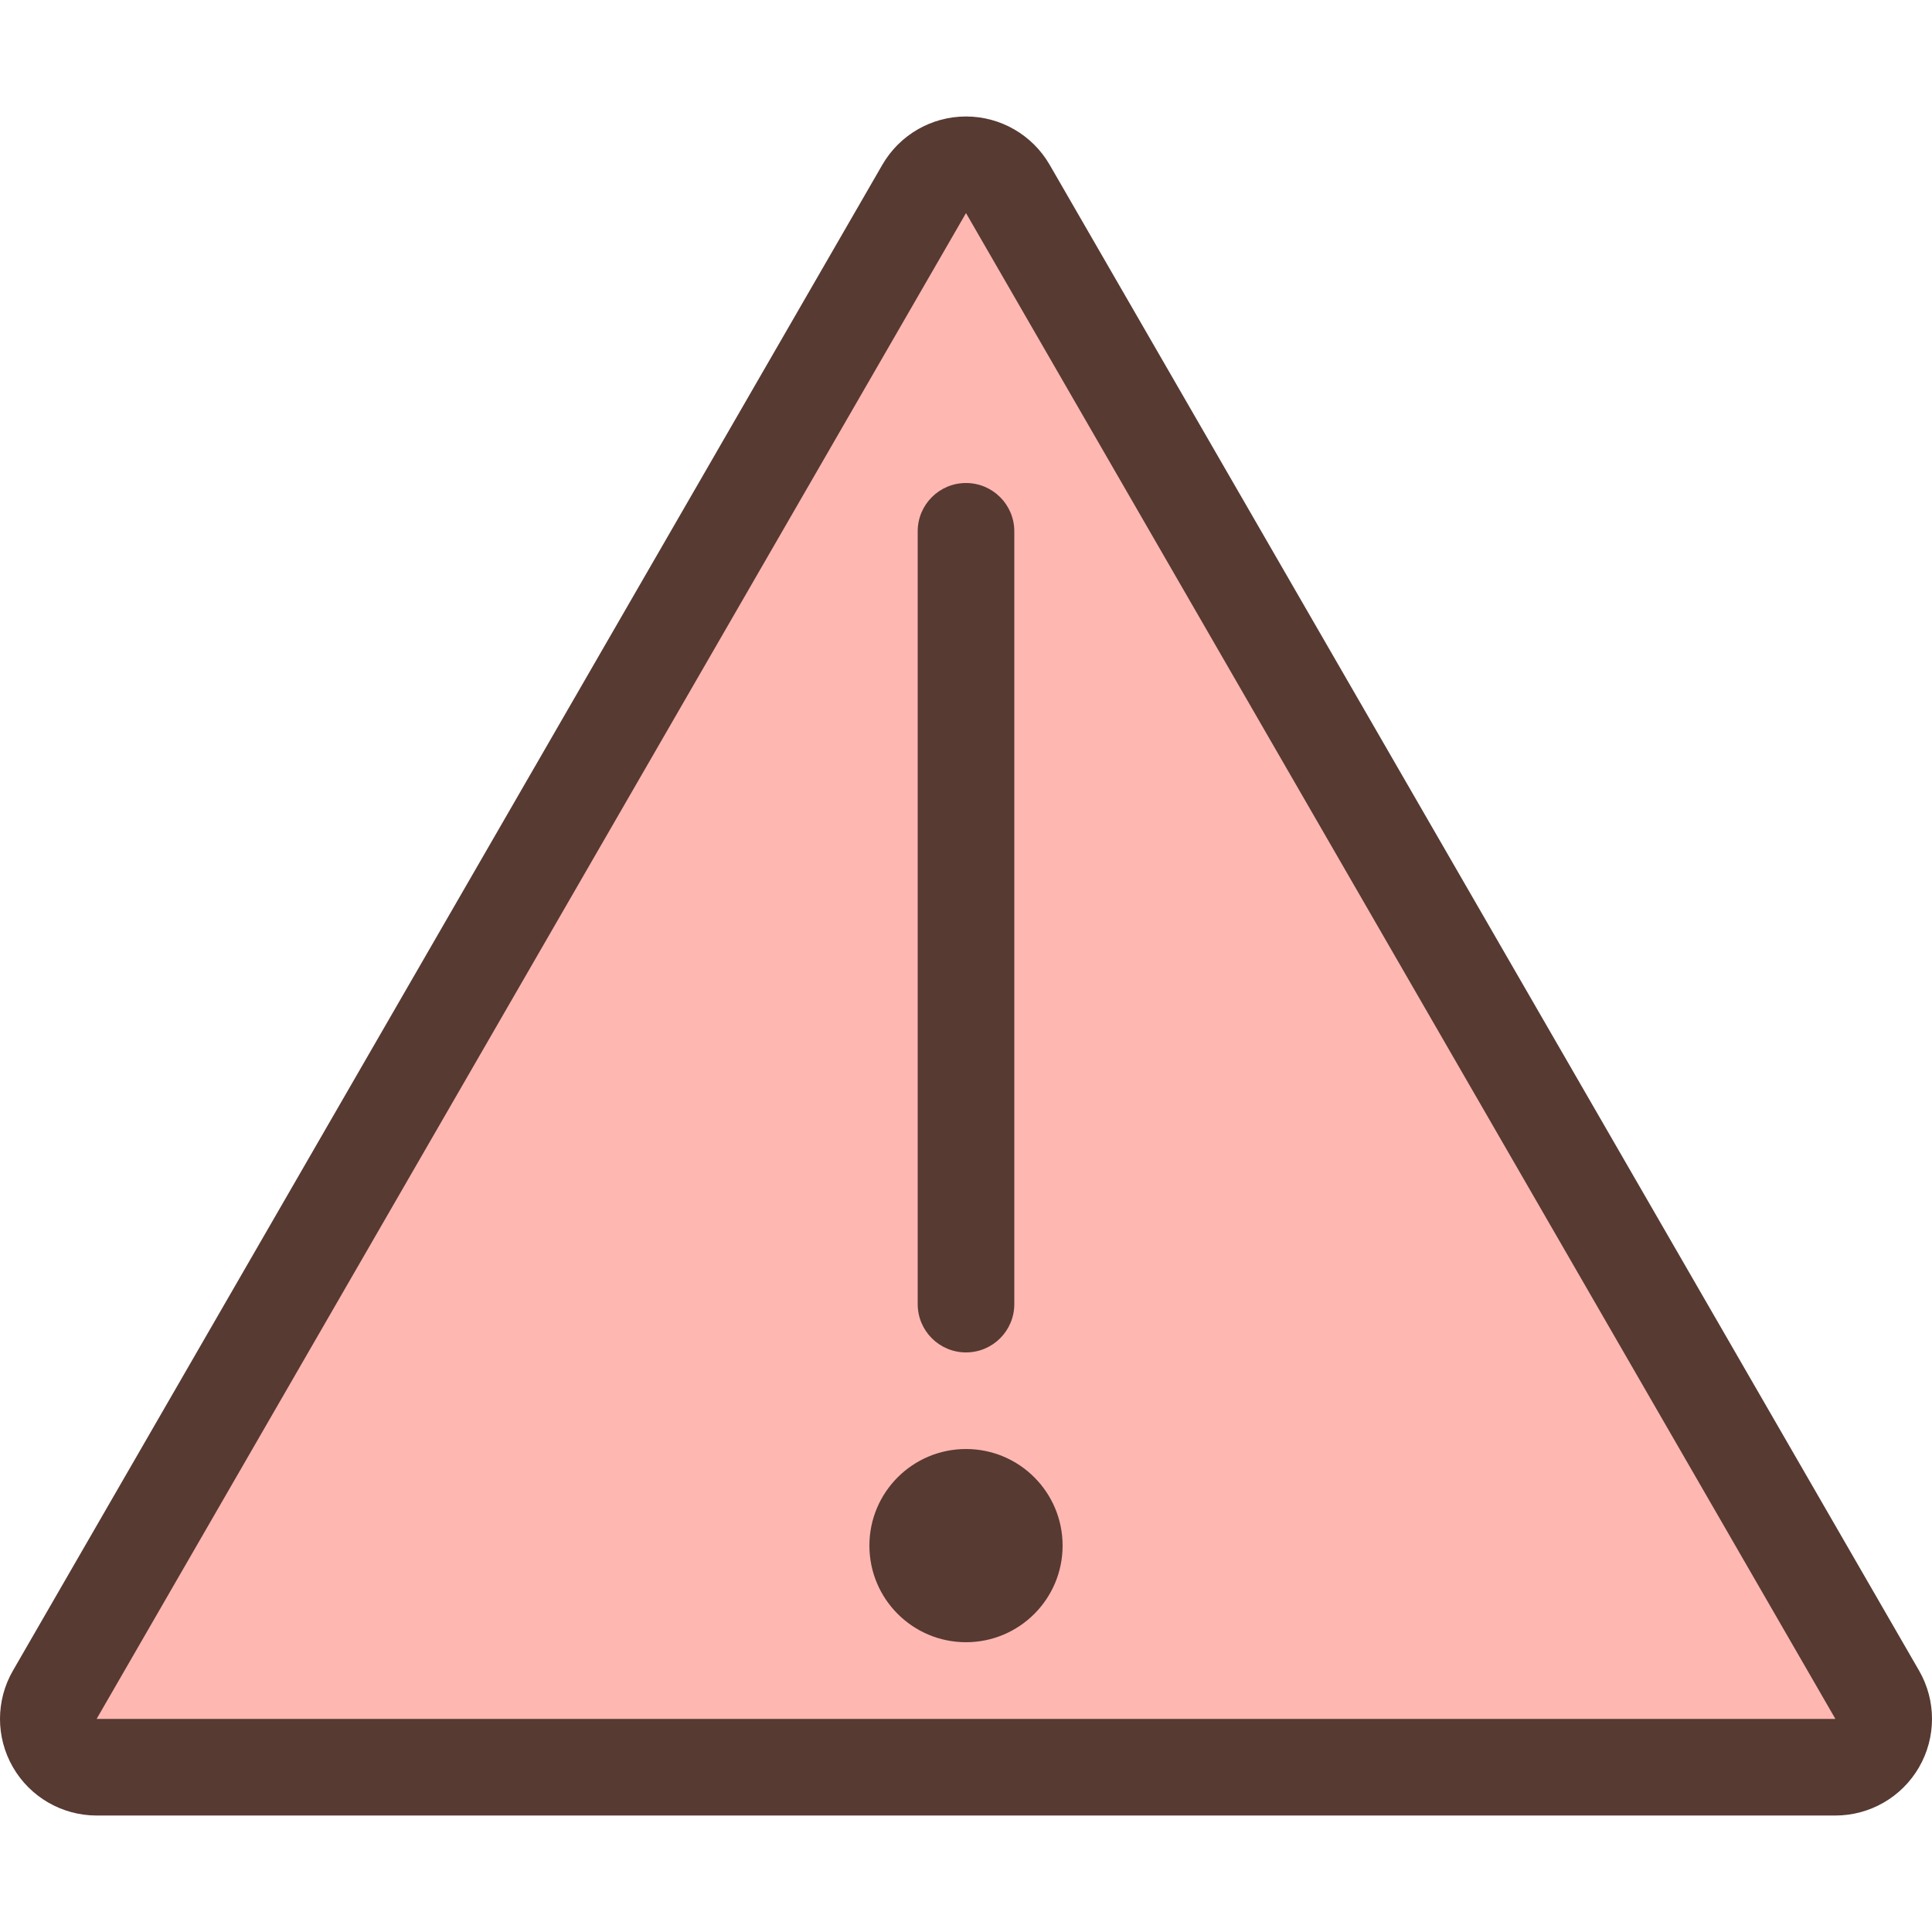
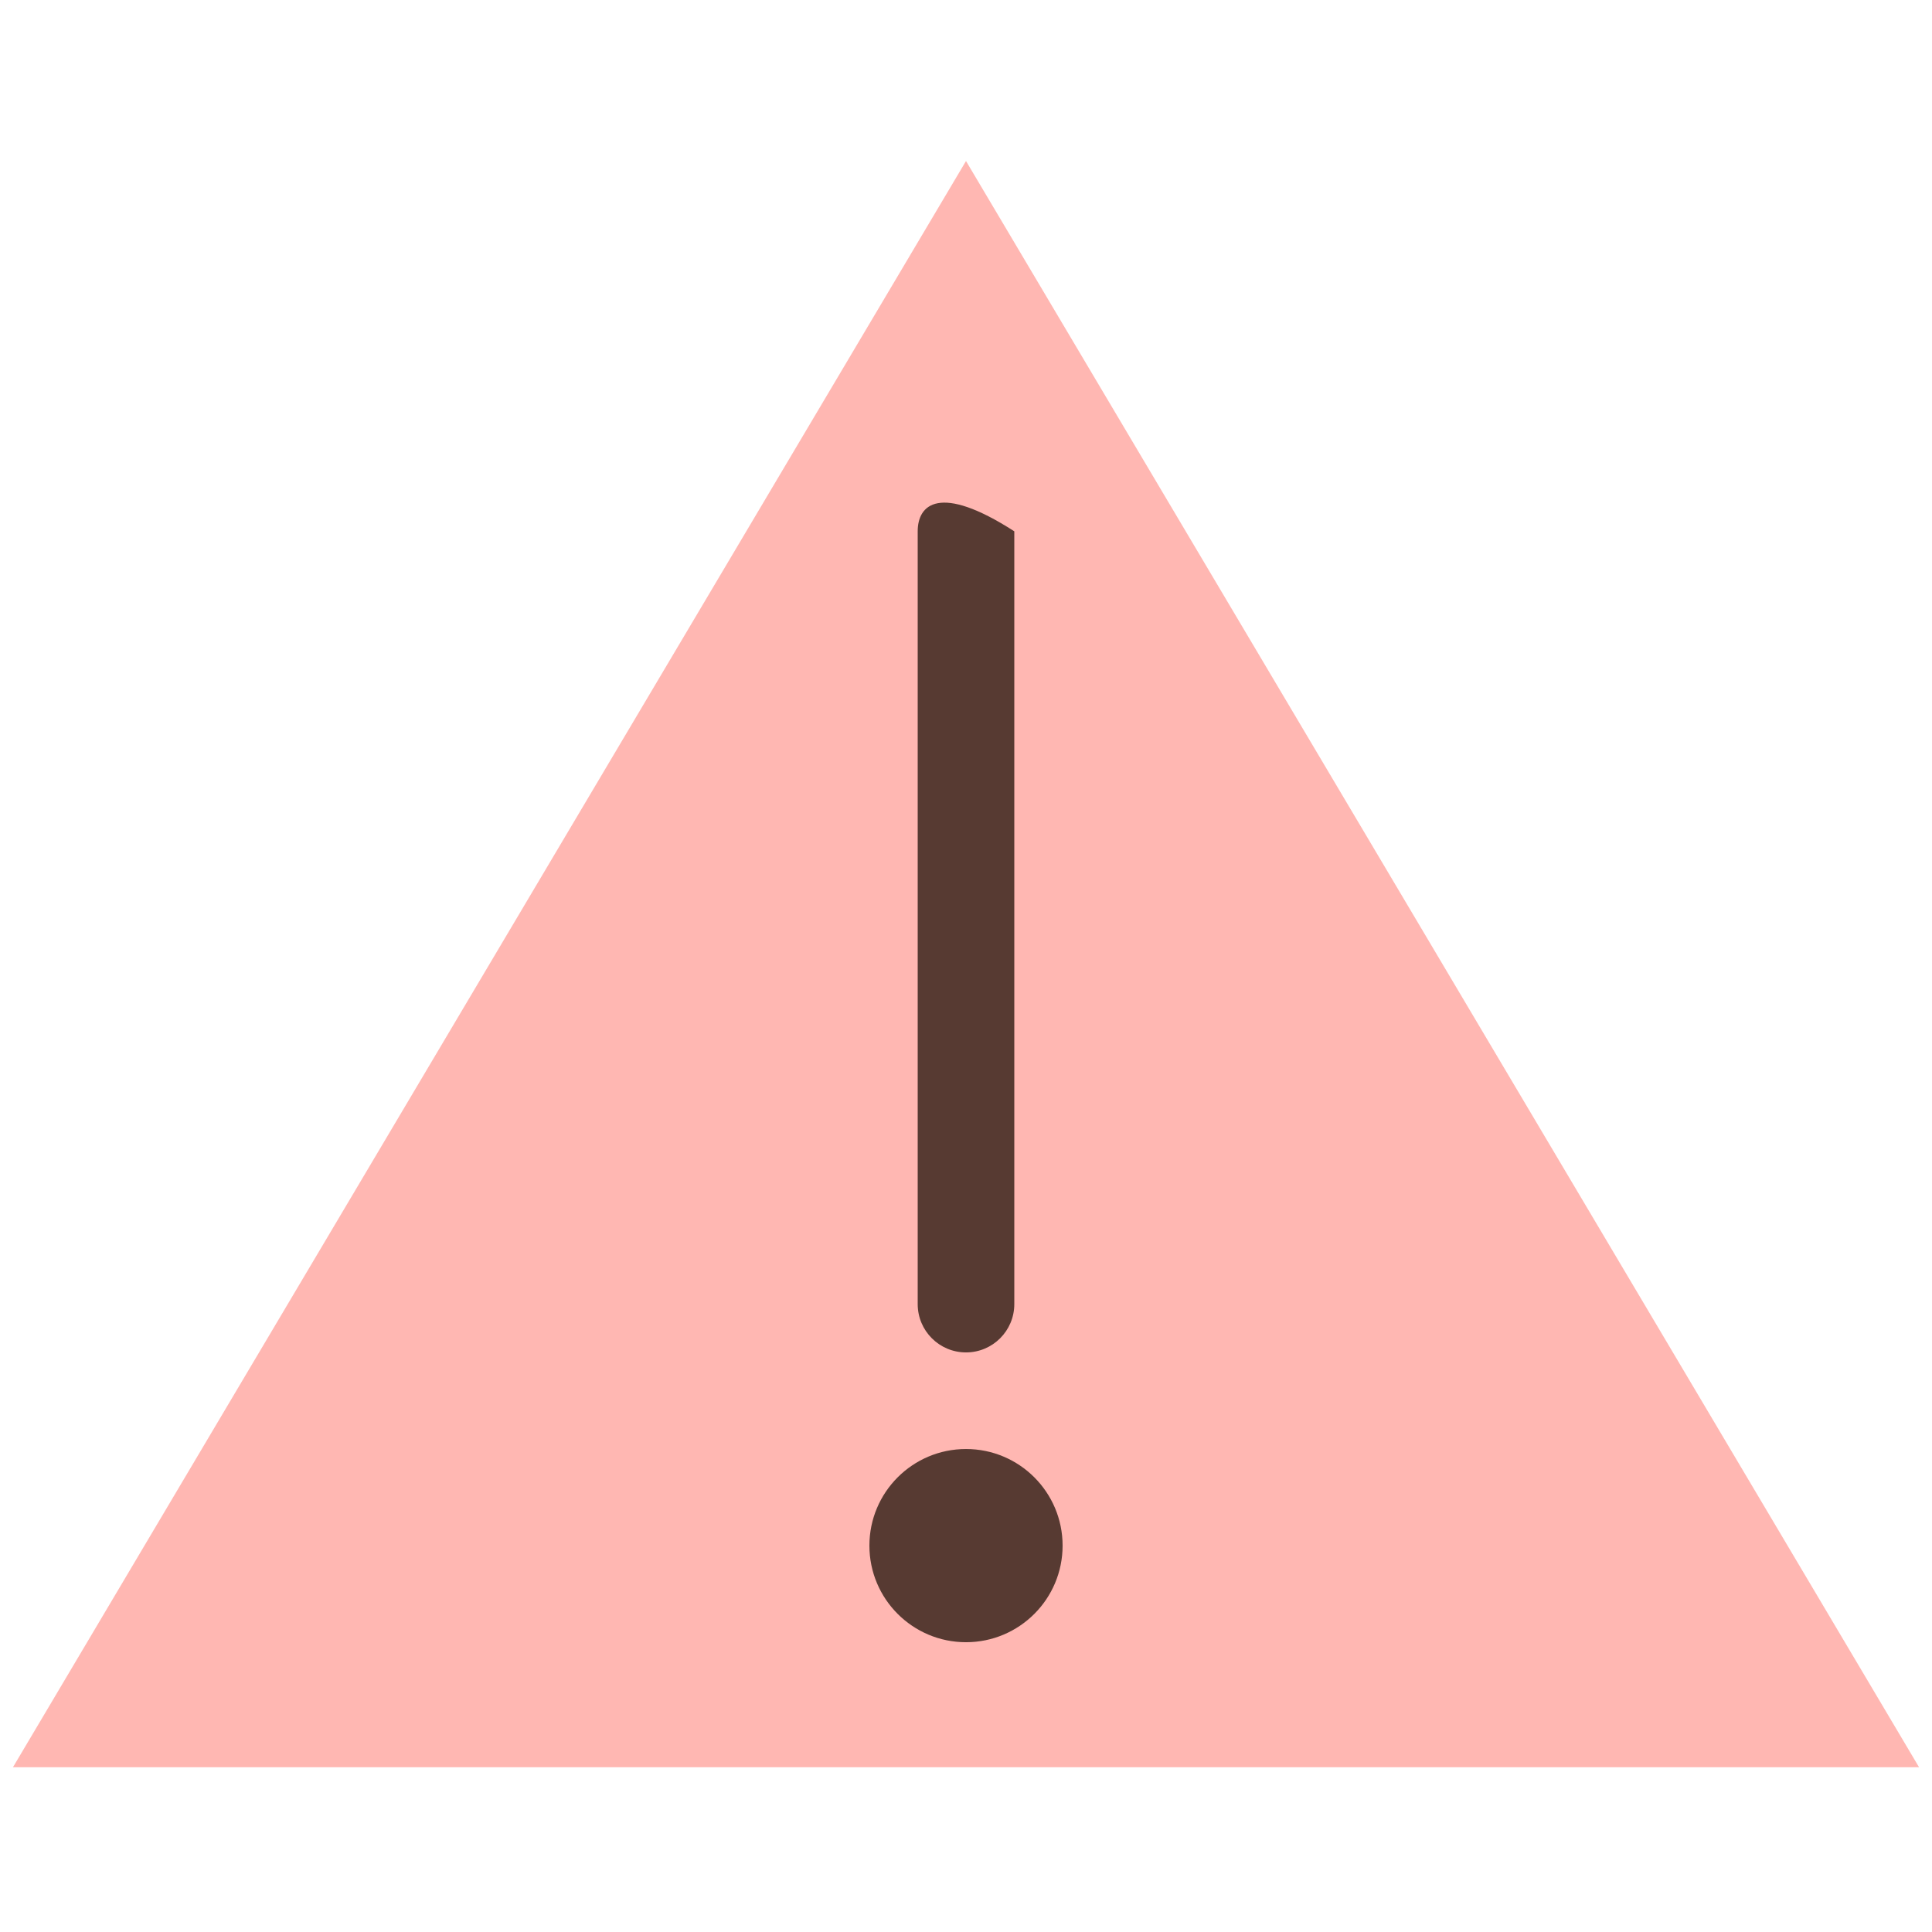
<svg xmlns="http://www.w3.org/2000/svg" height="800px" width="800px" version="1.1" id="Layer_1" viewBox="0 0 512 512" xml:space="preserve">
  <path style="fill:#FFB7B2;" d="M3.43,468.339H508.57L256,42.671L3.43,468.339z" />
  <g>
-     <path style="fill:#573A32;" d="M243.2,140.804v204.8c0,7.074,5.726,12.8,12.8,12.8c7.074,0,12.8-5.726,12.8-12.8v-204.8   c0-7.074-5.726-12.8-12.8-12.8C248.926,128.004,243.2,133.73,243.2,140.804z" />
-     <path style="fill:#573A32;" d="M278.17,43.669c-4.574-7.919-13.022-12.8-22.17-12.8s-17.596,4.881-22.17,12.8L3.43,442.731   c-4.574,7.919-4.574,17.681,0,25.6s13.022,12.8,22.17,12.8h460.8c9.148,0,17.596-4.881,22.17-12.8c4.574-7.919,4.574-17.681,0-25.6   L278.17,43.669z M25.6,455.539L256,56.469l230.4,399.061H25.6V455.539z" />
+     <path style="fill:#573A32;" d="M243.2,140.804v204.8c0,7.074,5.726,12.8,12.8,12.8c7.074,0,12.8-5.726,12.8-12.8v-204.8   C248.926,128.004,243.2,133.73,243.2,140.804z" />
    <circle style="fill:#573A32;" cx="256" cy="409.604" r="25.6" />
  </g>
</svg>